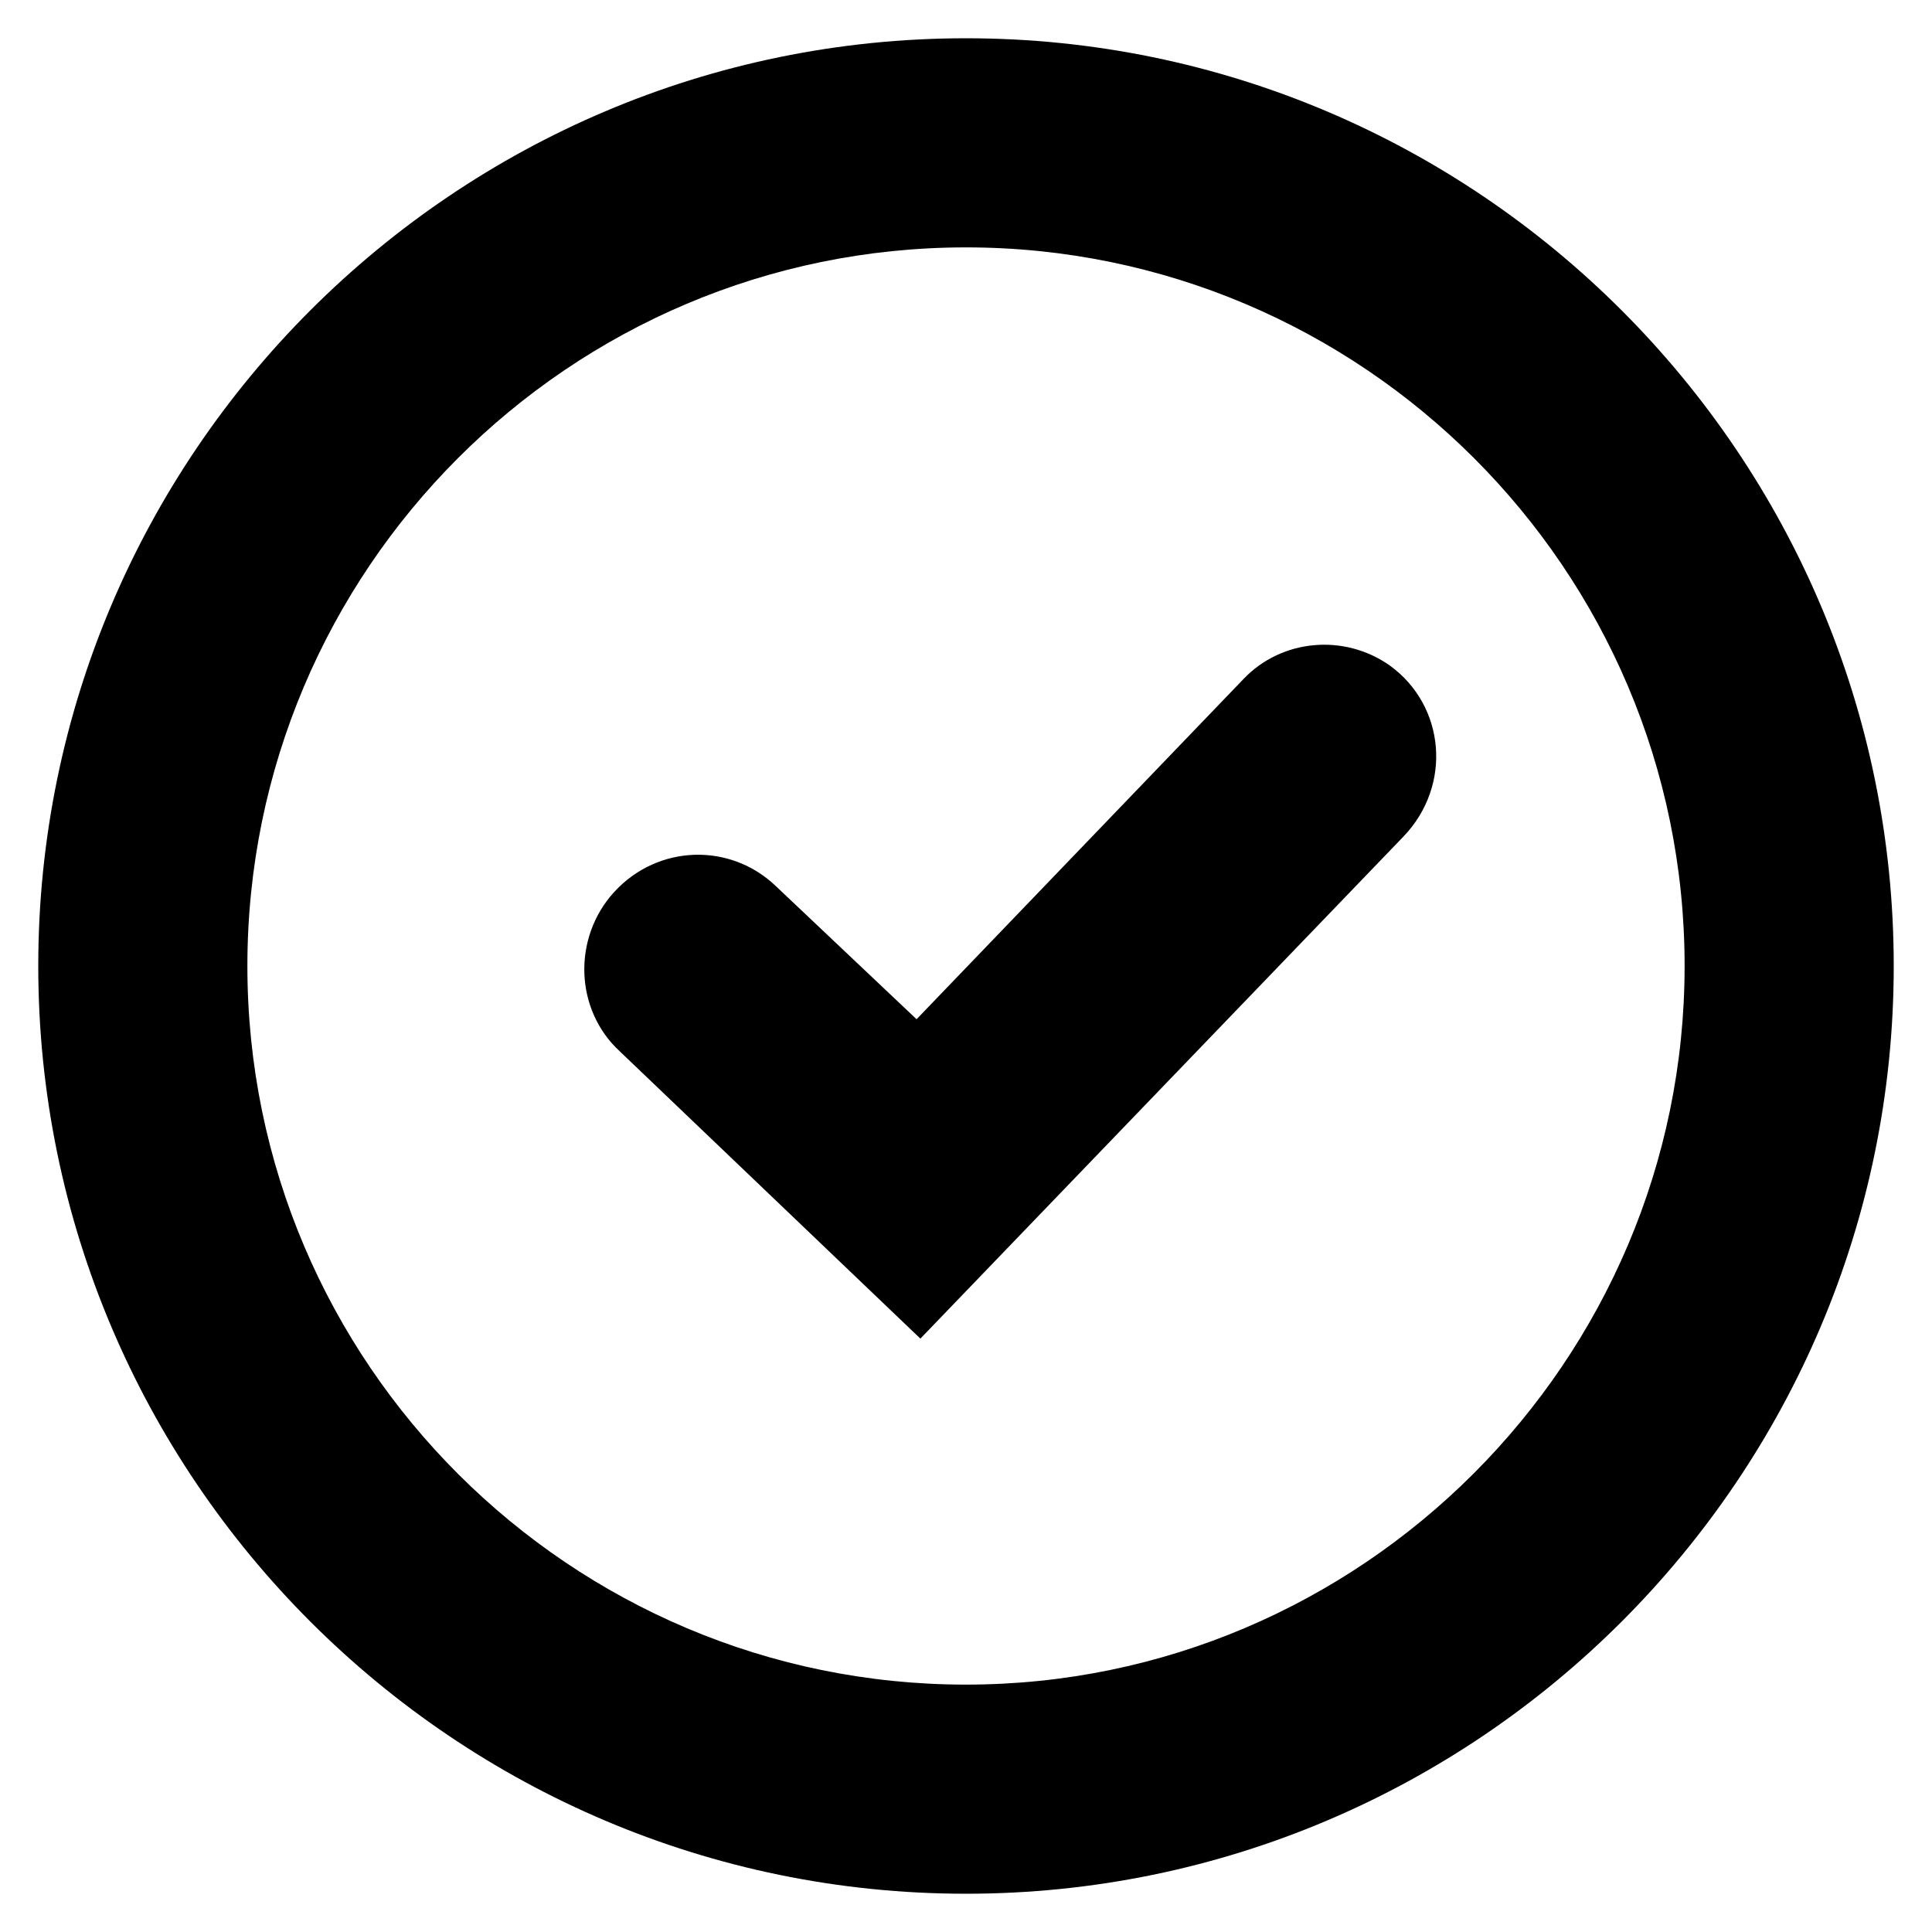
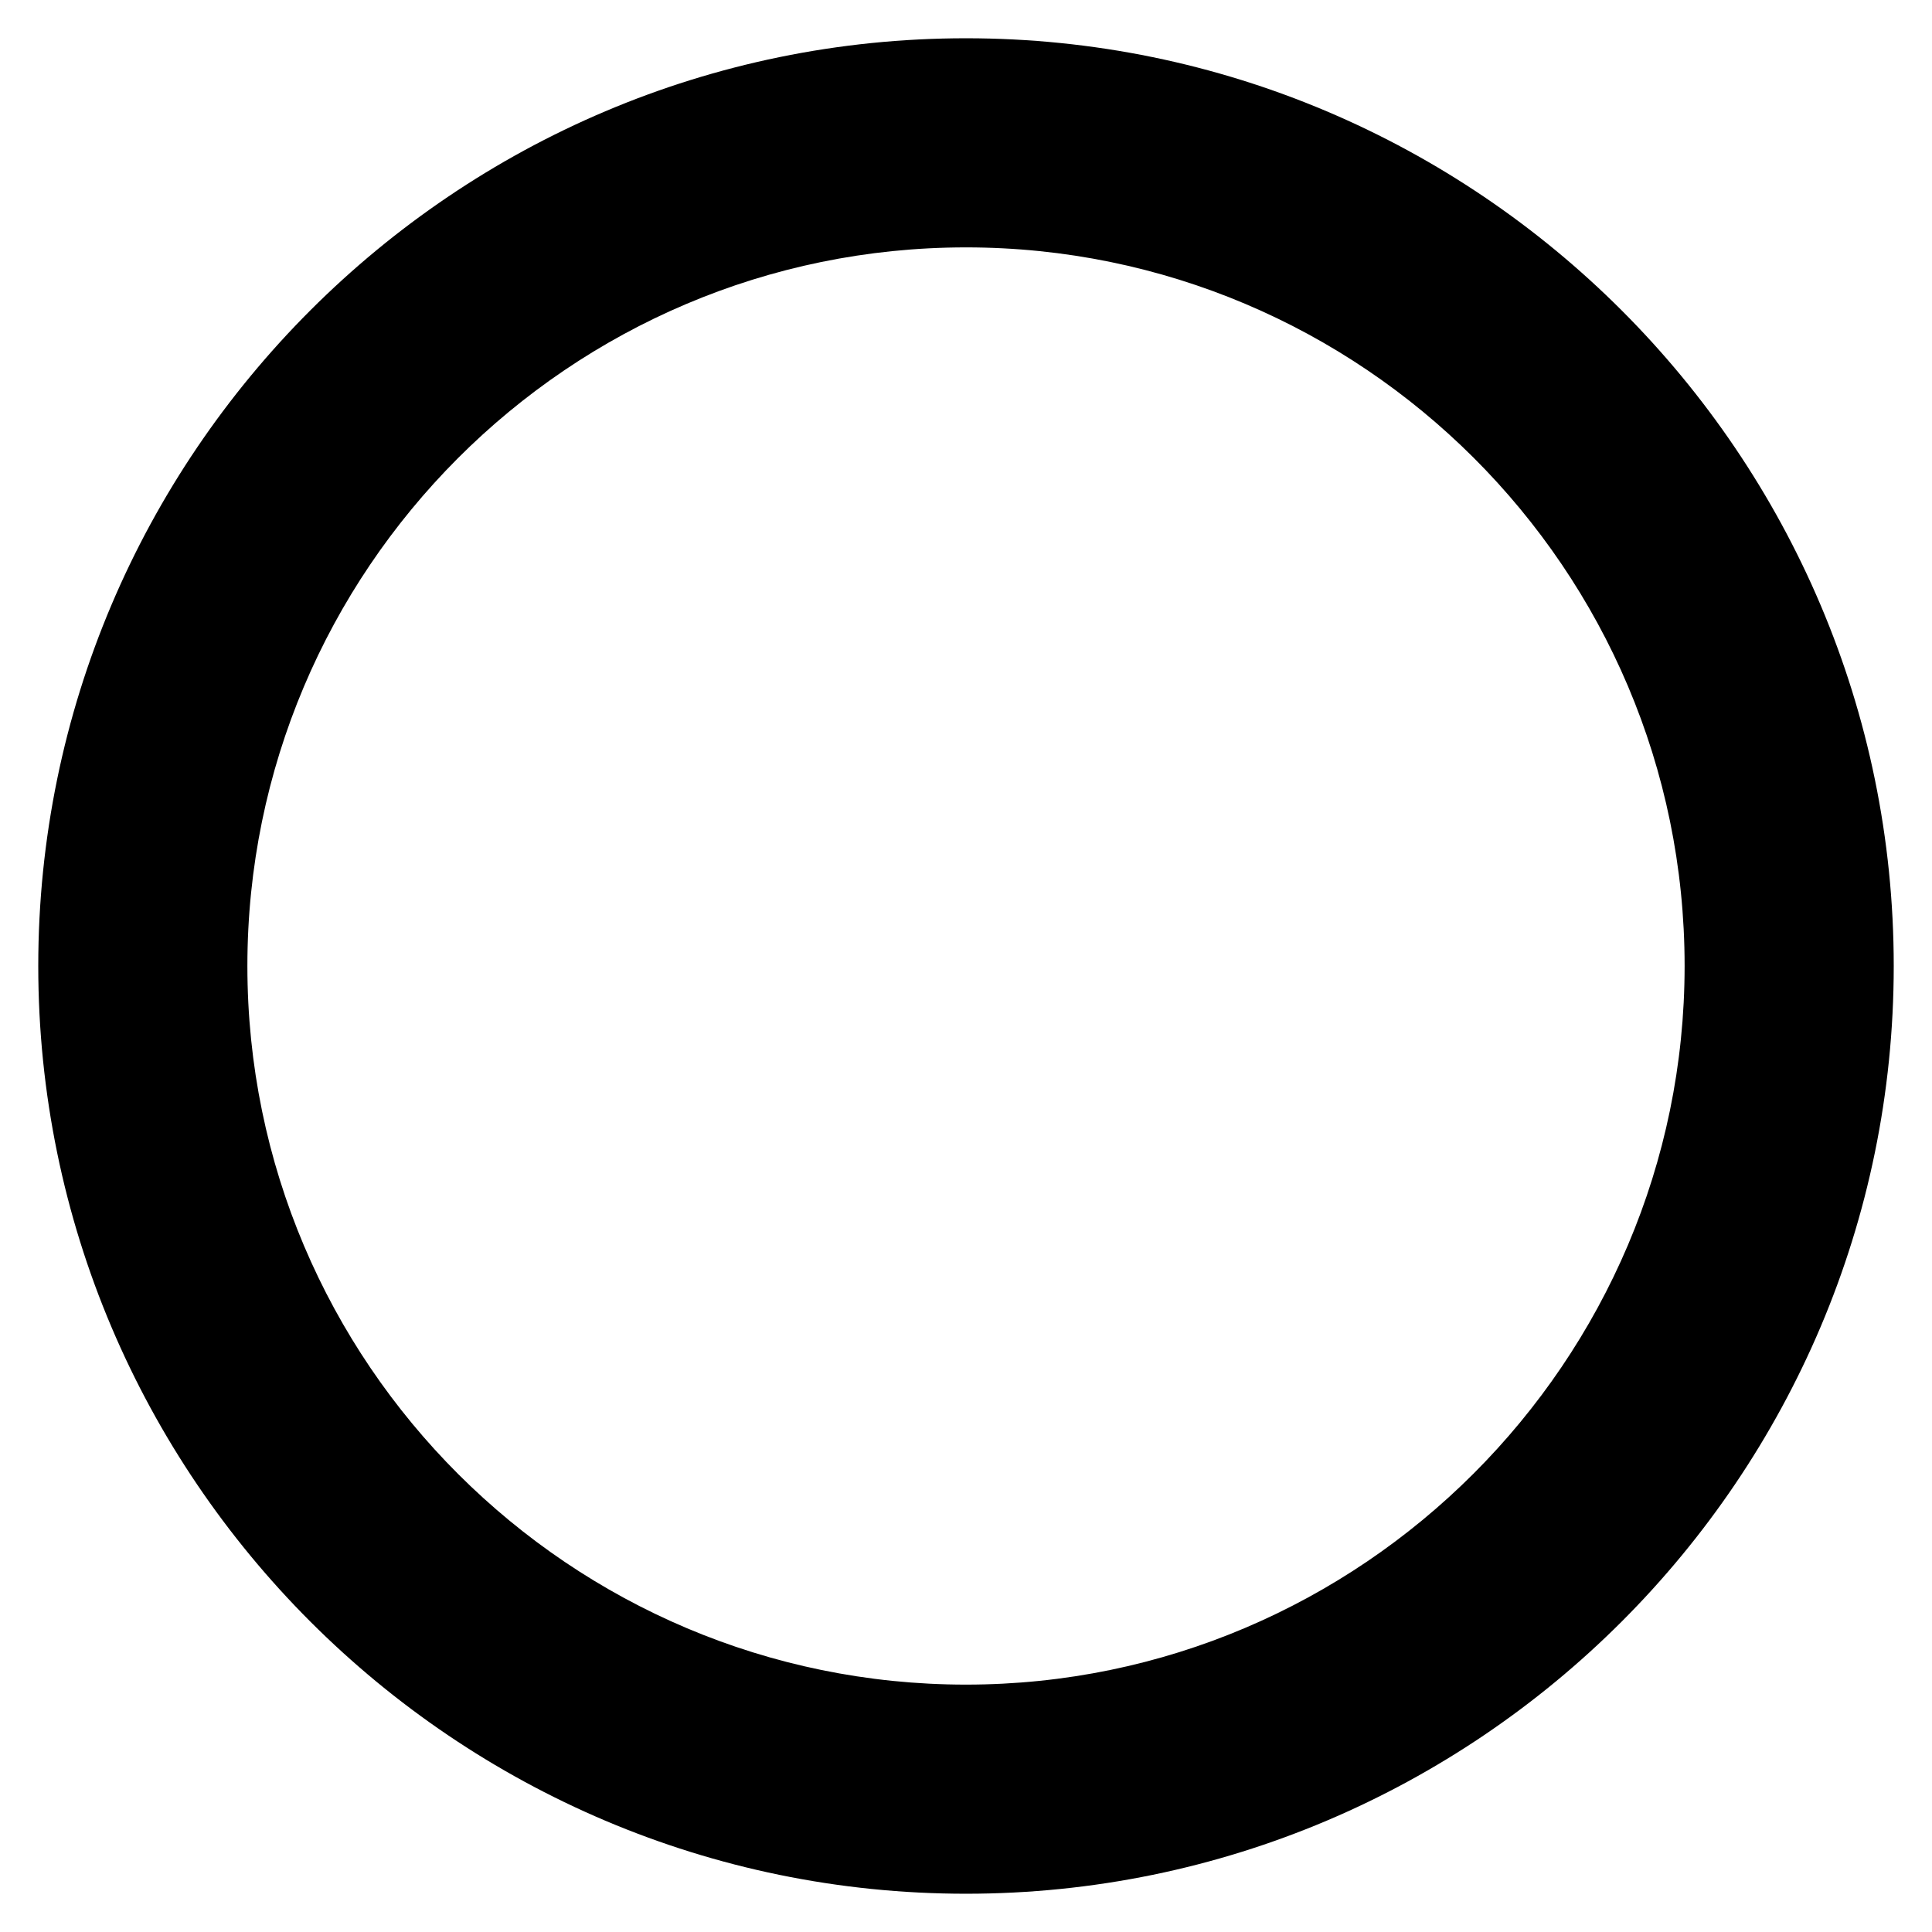
<svg xmlns="http://www.w3.org/2000/svg" fill="#000000" width="800px" height="800px" version="1.1" viewBox="144 144 512 512">
  <g>
-     <path d="m512.35 320.4c-12.09-8.566-28.719-7.055-38.793 3.527l-86.656 90.18-37.281-35.266c-12.09-11.586-31.234-11.082-42.824 1.512-11.082 12.09-10.578 31.234 1.512 42.32l79.602 76.074 127.97-133c13.098-13.605 11.082-34.766-3.527-45.344z" />
    <path d="m400 154.14c-135.53 0-245.86 110.33-245.86 245.86 0 135.52 110.34 245.86 245.86 245.86s245.86-110.34 245.86-245.86c0-135.53-110.34-245.86-245.86-245.86zm0 436.3c-104.79 0-190.44-85.145-190.44-190.44 0-104.79 85.145-190.44 190.44-190.44 104.79 0 190.44 85.145 190.44 190.44-0.004 104.79-85.652 190.44-190.44 190.44z" />
  </g>
</svg>